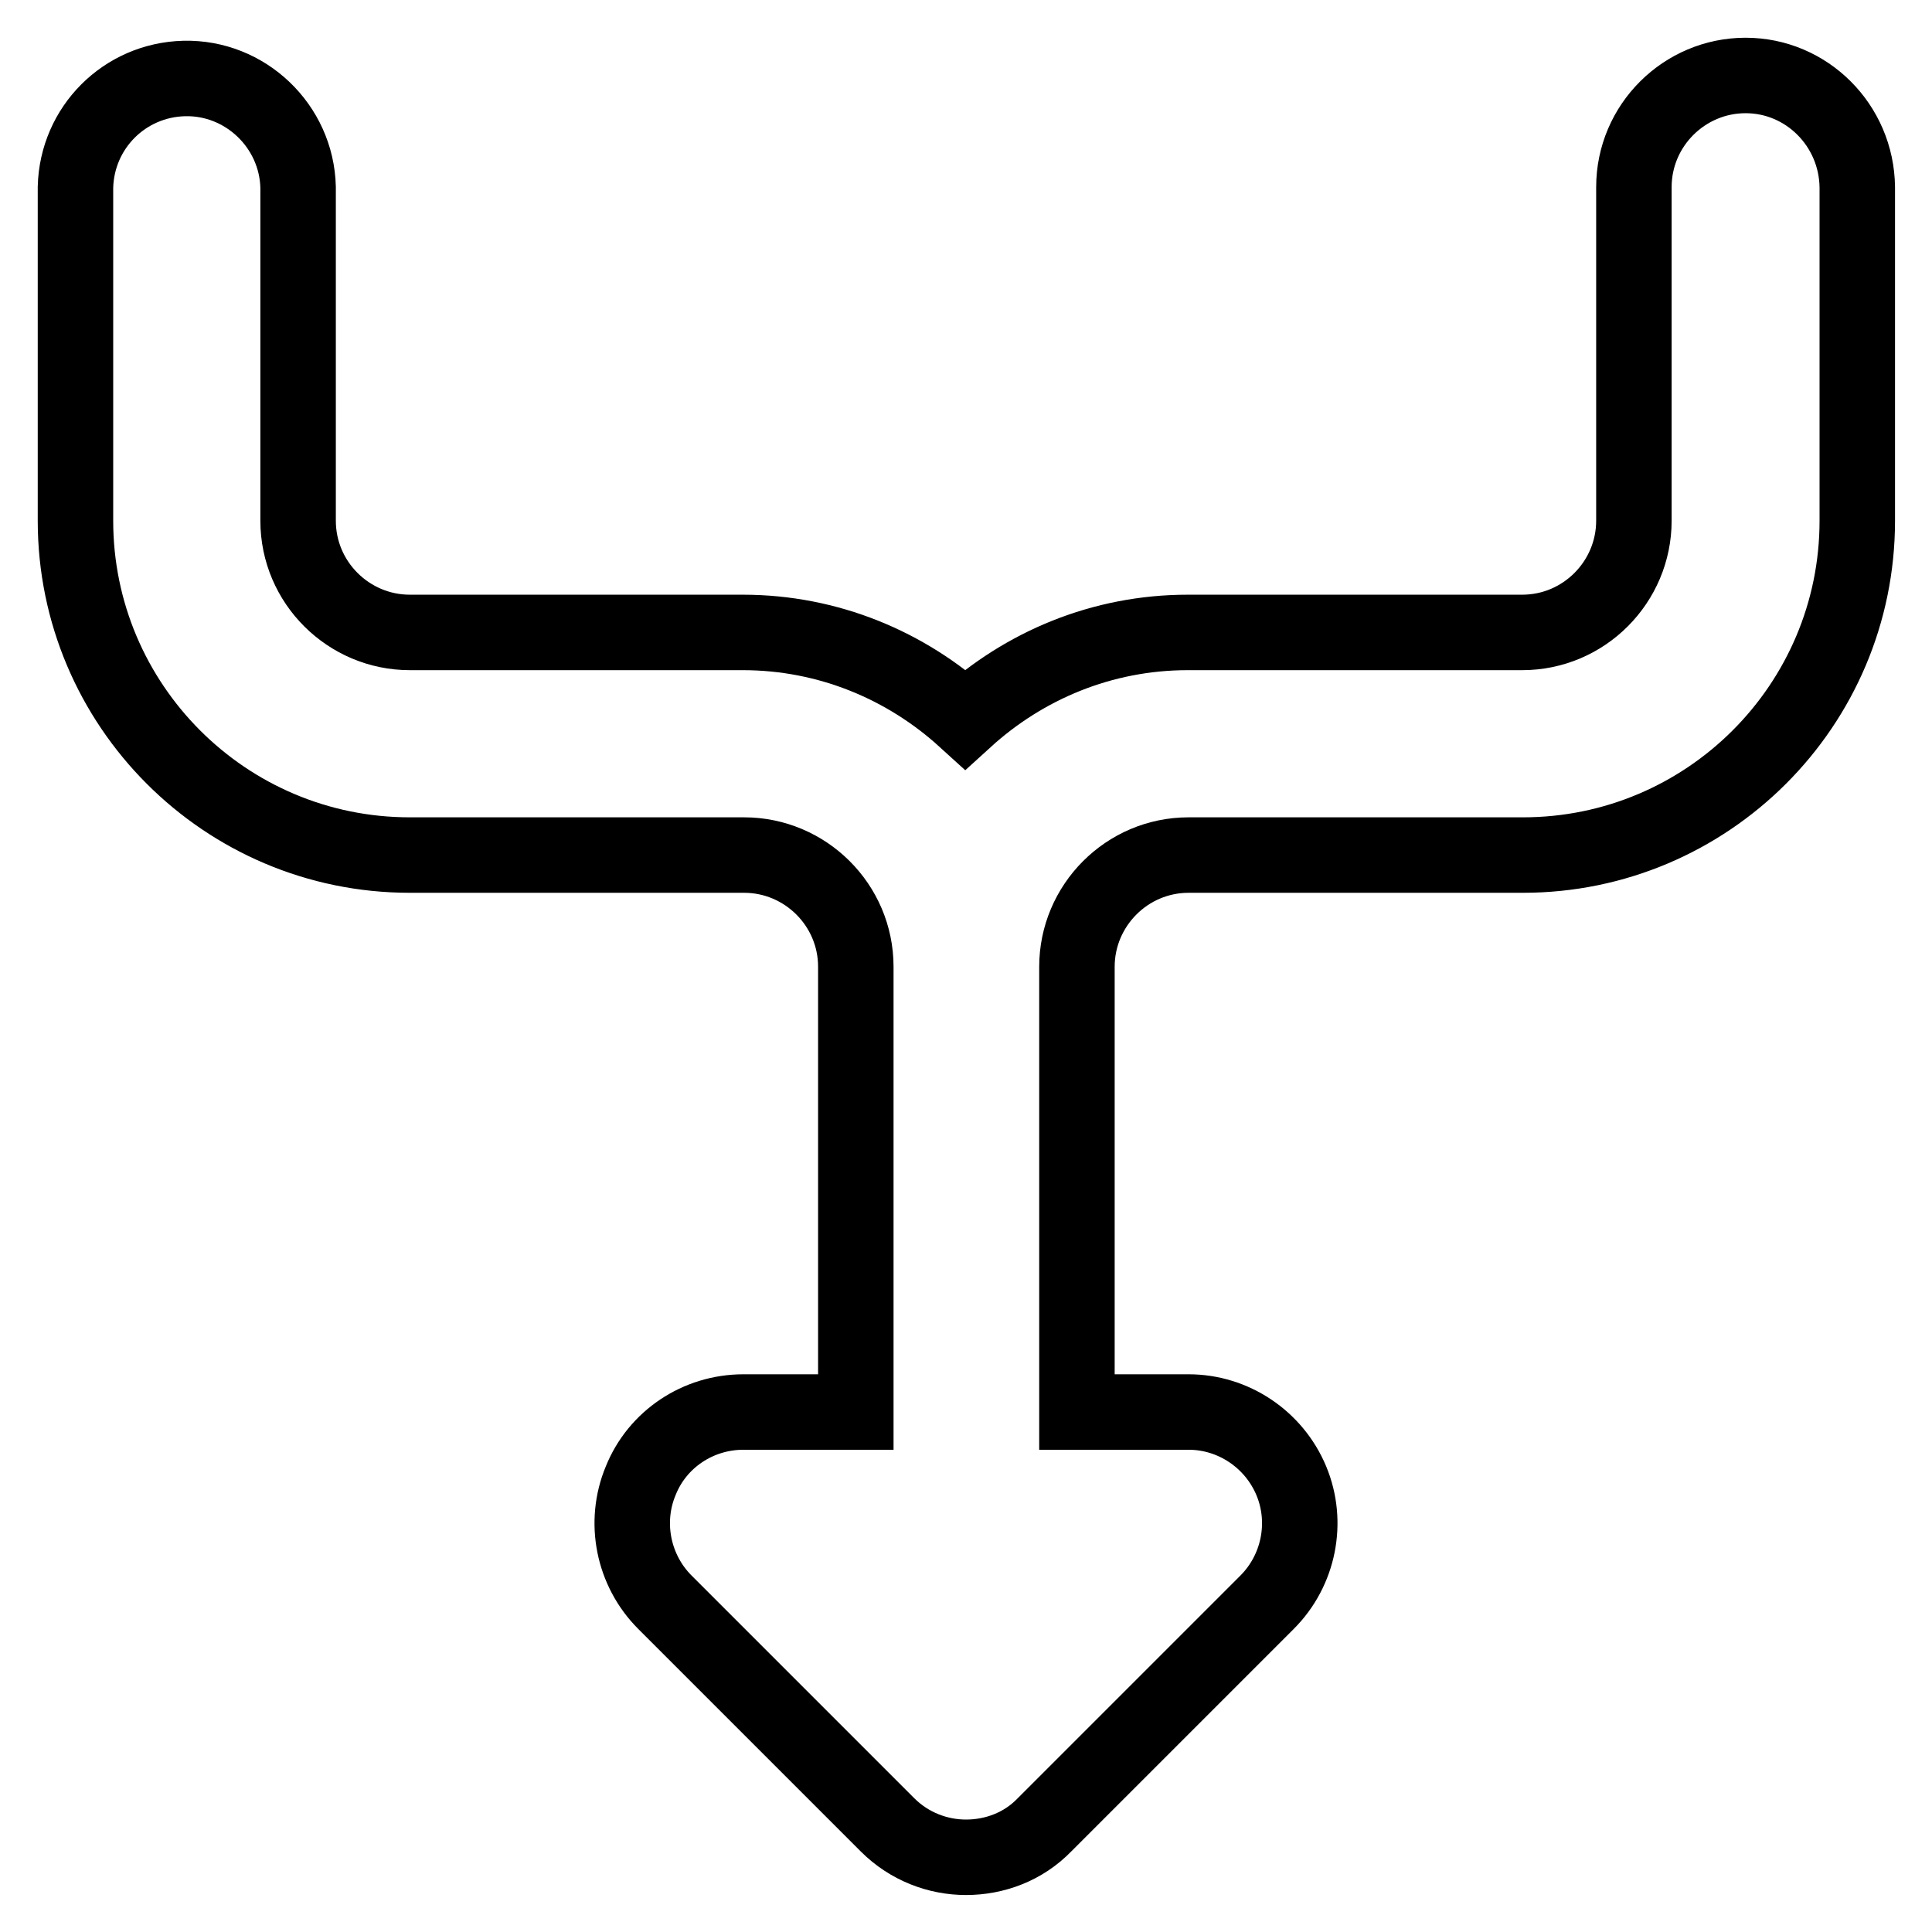
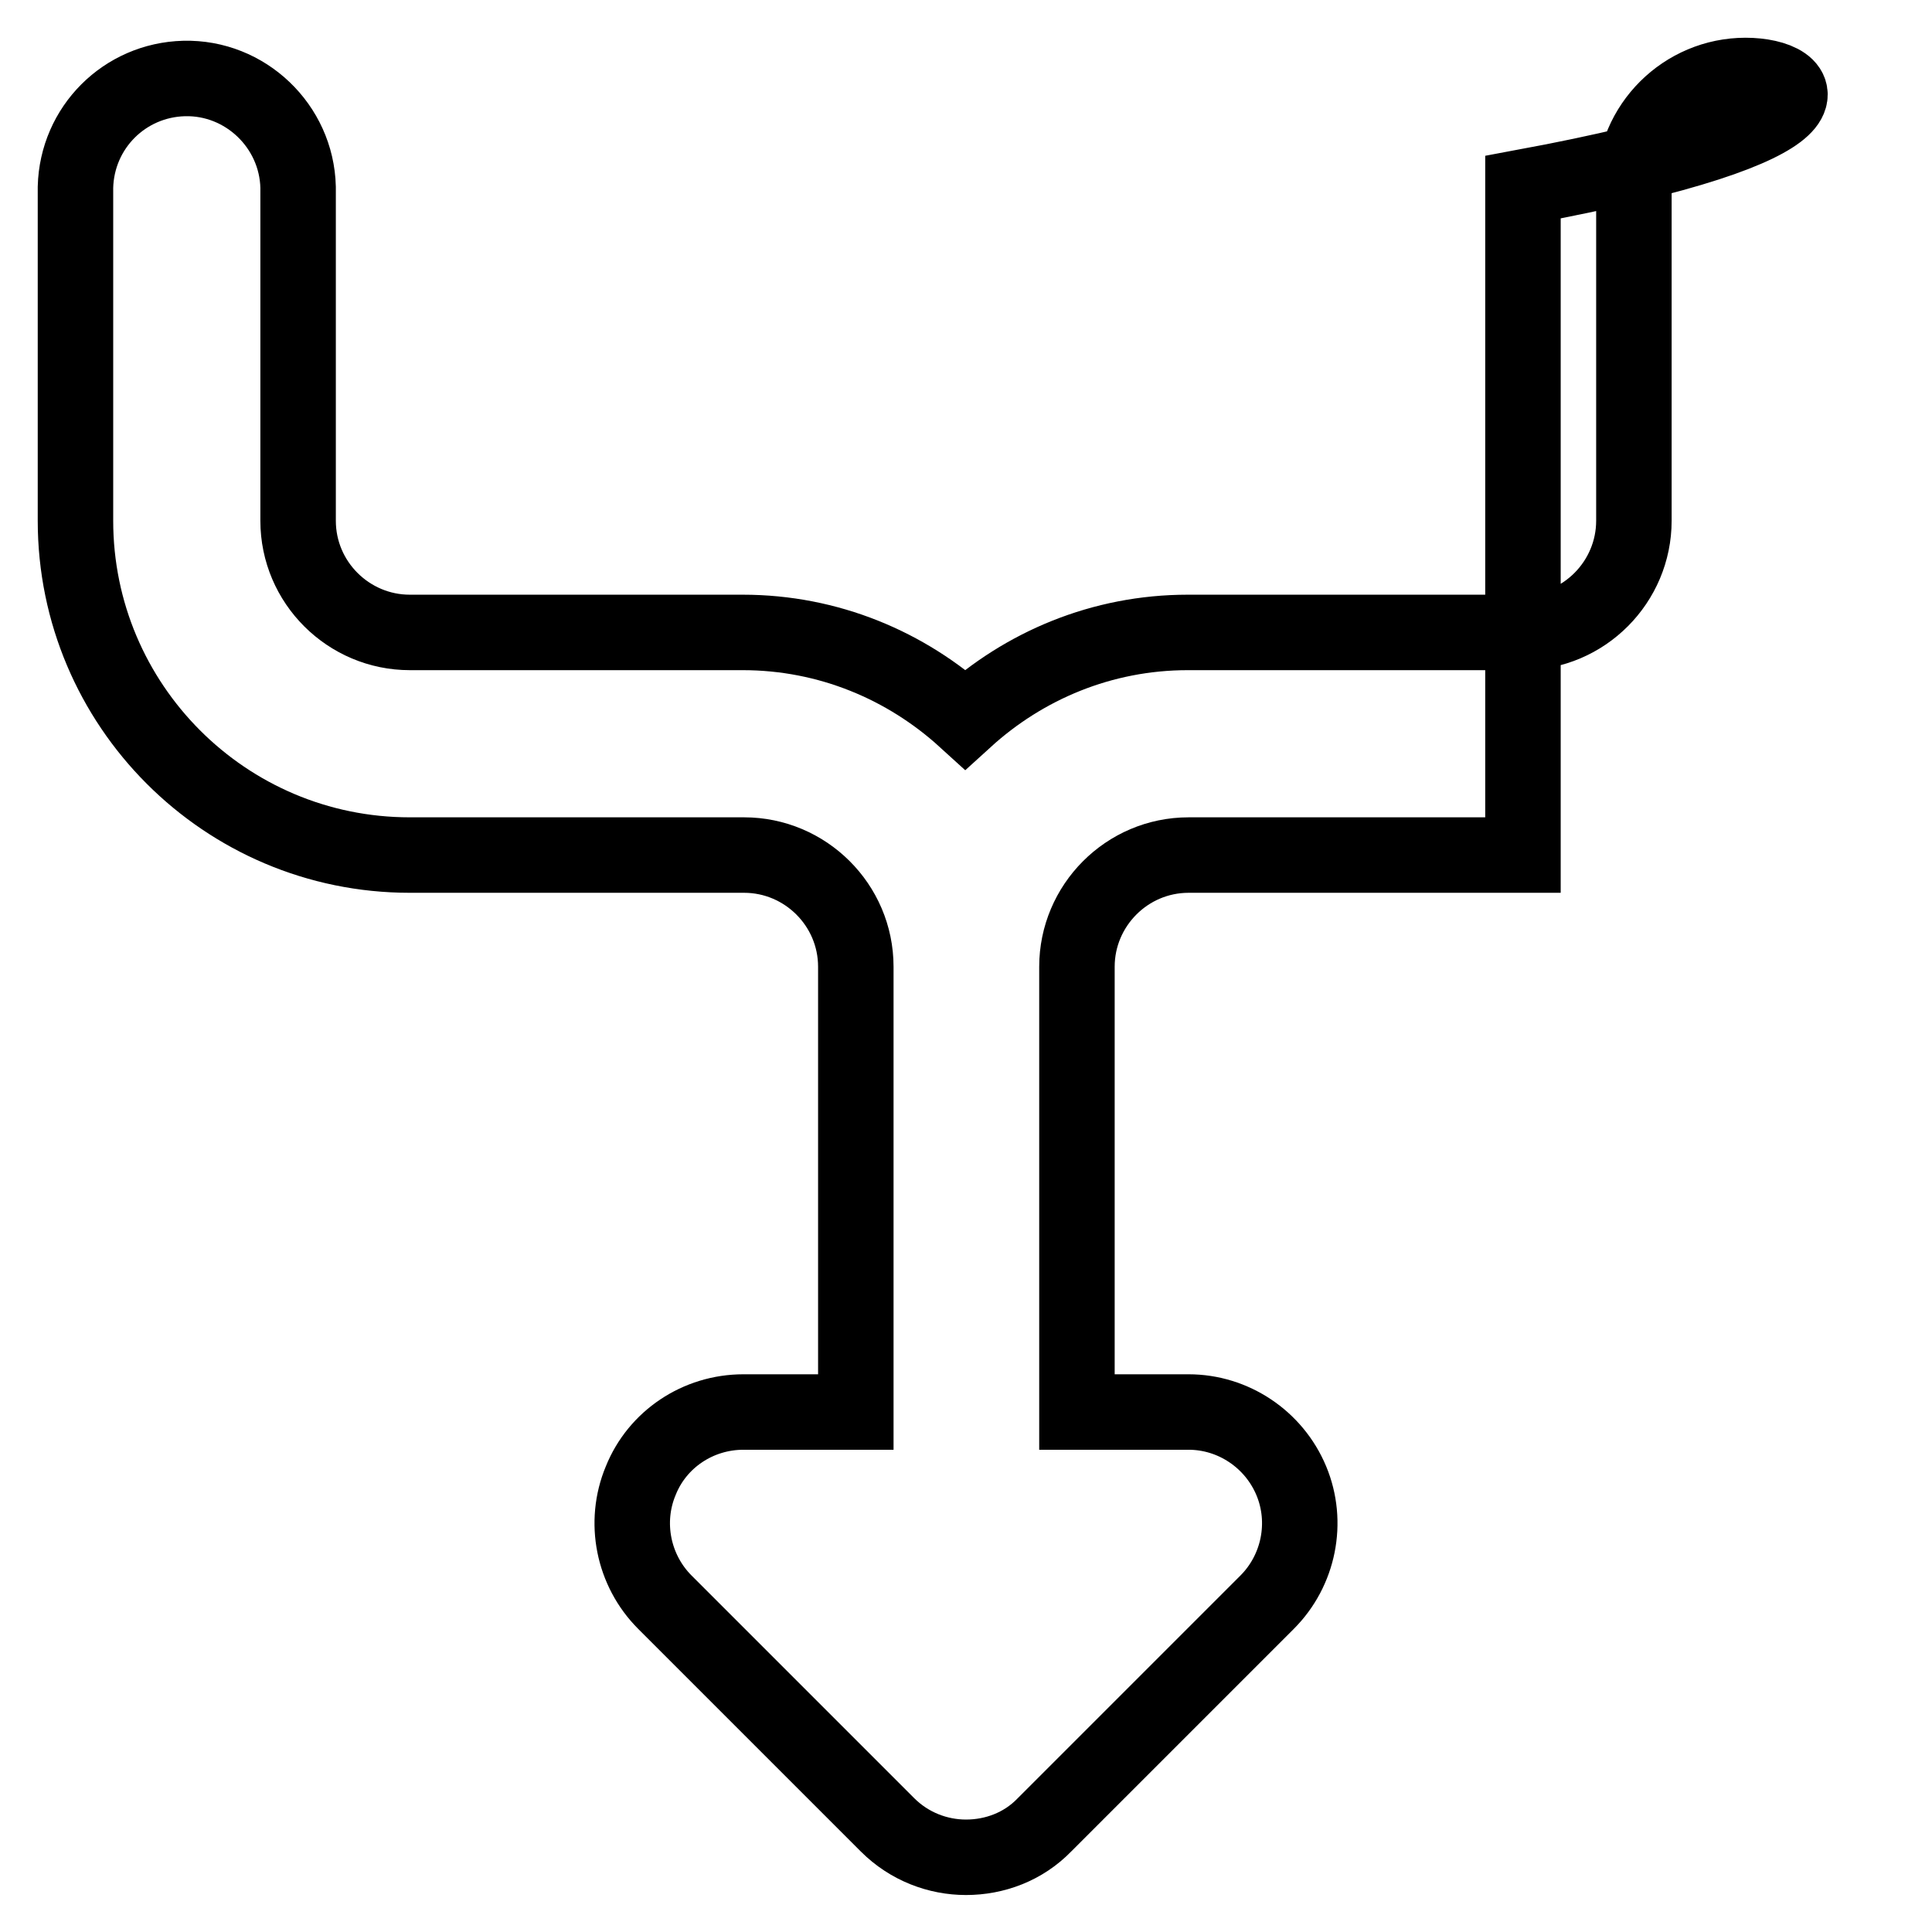
<svg xmlns="http://www.w3.org/2000/svg" version="1.1" x="0px" y="0px" viewBox="0 0 256 256" enable-background="new 0 0 256 256" xml:space="preserve">
  <g>
-     <path stroke-width="10" fill-opacity="0" stroke="#000000" d="M231.3,10c-8.1,0-14.8,6.6-14.8,14.8V69c0,8.1-6.6,14.8-14.8,14.8h-44.3c-11.4,0-21.7,4.4-29.5,11.5 c-7.8-7.1-18.1-11.5-29.5-11.5H54.3c-8.1,0-14.8-6.6-14.8-14.8V24.8c-0.2-8.1-7-14.6-15.1-14.4c-7.9,0.2-14.2,6.5-14.4,14.4V69 c0,24.4,19.8,44.3,44.3,44.3h44.3c8.1,0,14.8,6.6,14.8,14.8v59H98.5c-6,0-11.4,3.6-13.6,9.1c-2.3,5.5-1,11.9,3.2,16.1l29.5,29.5 c2.9,2.9,6.7,4.3,10.4,4.3c3.8,0,7.6-1.4,10.4-4.3l29.5-29.5c4.2-4.2,5.5-10.6,3.2-16.1c-2.3-5.5-7.7-9.1-13.6-9.1h-14.8v-59 c0-8.1,6.6-14.8,14.8-14.8h44.3c24.4,0,44.3-19.8,44.3-44.3V24.8C246,16.6,239.4,10,231.3,10z" />
+     <path stroke-width="10" fill-opacity="0" stroke="#000000" d="M231.3,10c-8.1,0-14.8,6.6-14.8,14.8V69c0,8.1-6.6,14.8-14.8,14.8h-44.3c-11.4,0-21.7,4.4-29.5,11.5 c-7.8-7.1-18.1-11.5-29.5-11.5H54.3c-8.1,0-14.8-6.6-14.8-14.8V24.8c-0.2-8.1-7-14.6-15.1-14.4c-7.9,0.2-14.2,6.5-14.4,14.4V69 c0,24.4,19.8,44.3,44.3,44.3h44.3c8.1,0,14.8,6.6,14.8,14.8v59H98.5c-6,0-11.4,3.6-13.6,9.1c-2.3,5.5-1,11.9,3.2,16.1l29.5,29.5 c2.9,2.9,6.7,4.3,10.4,4.3c3.8,0,7.6-1.4,10.4-4.3l29.5-29.5c4.2-4.2,5.5-10.6,3.2-16.1c-2.3-5.5-7.7-9.1-13.6-9.1h-14.8v-59 c0-8.1,6.6-14.8,14.8-14.8h44.3V24.8C246,16.6,239.4,10,231.3,10z" />
  </g>
</svg>